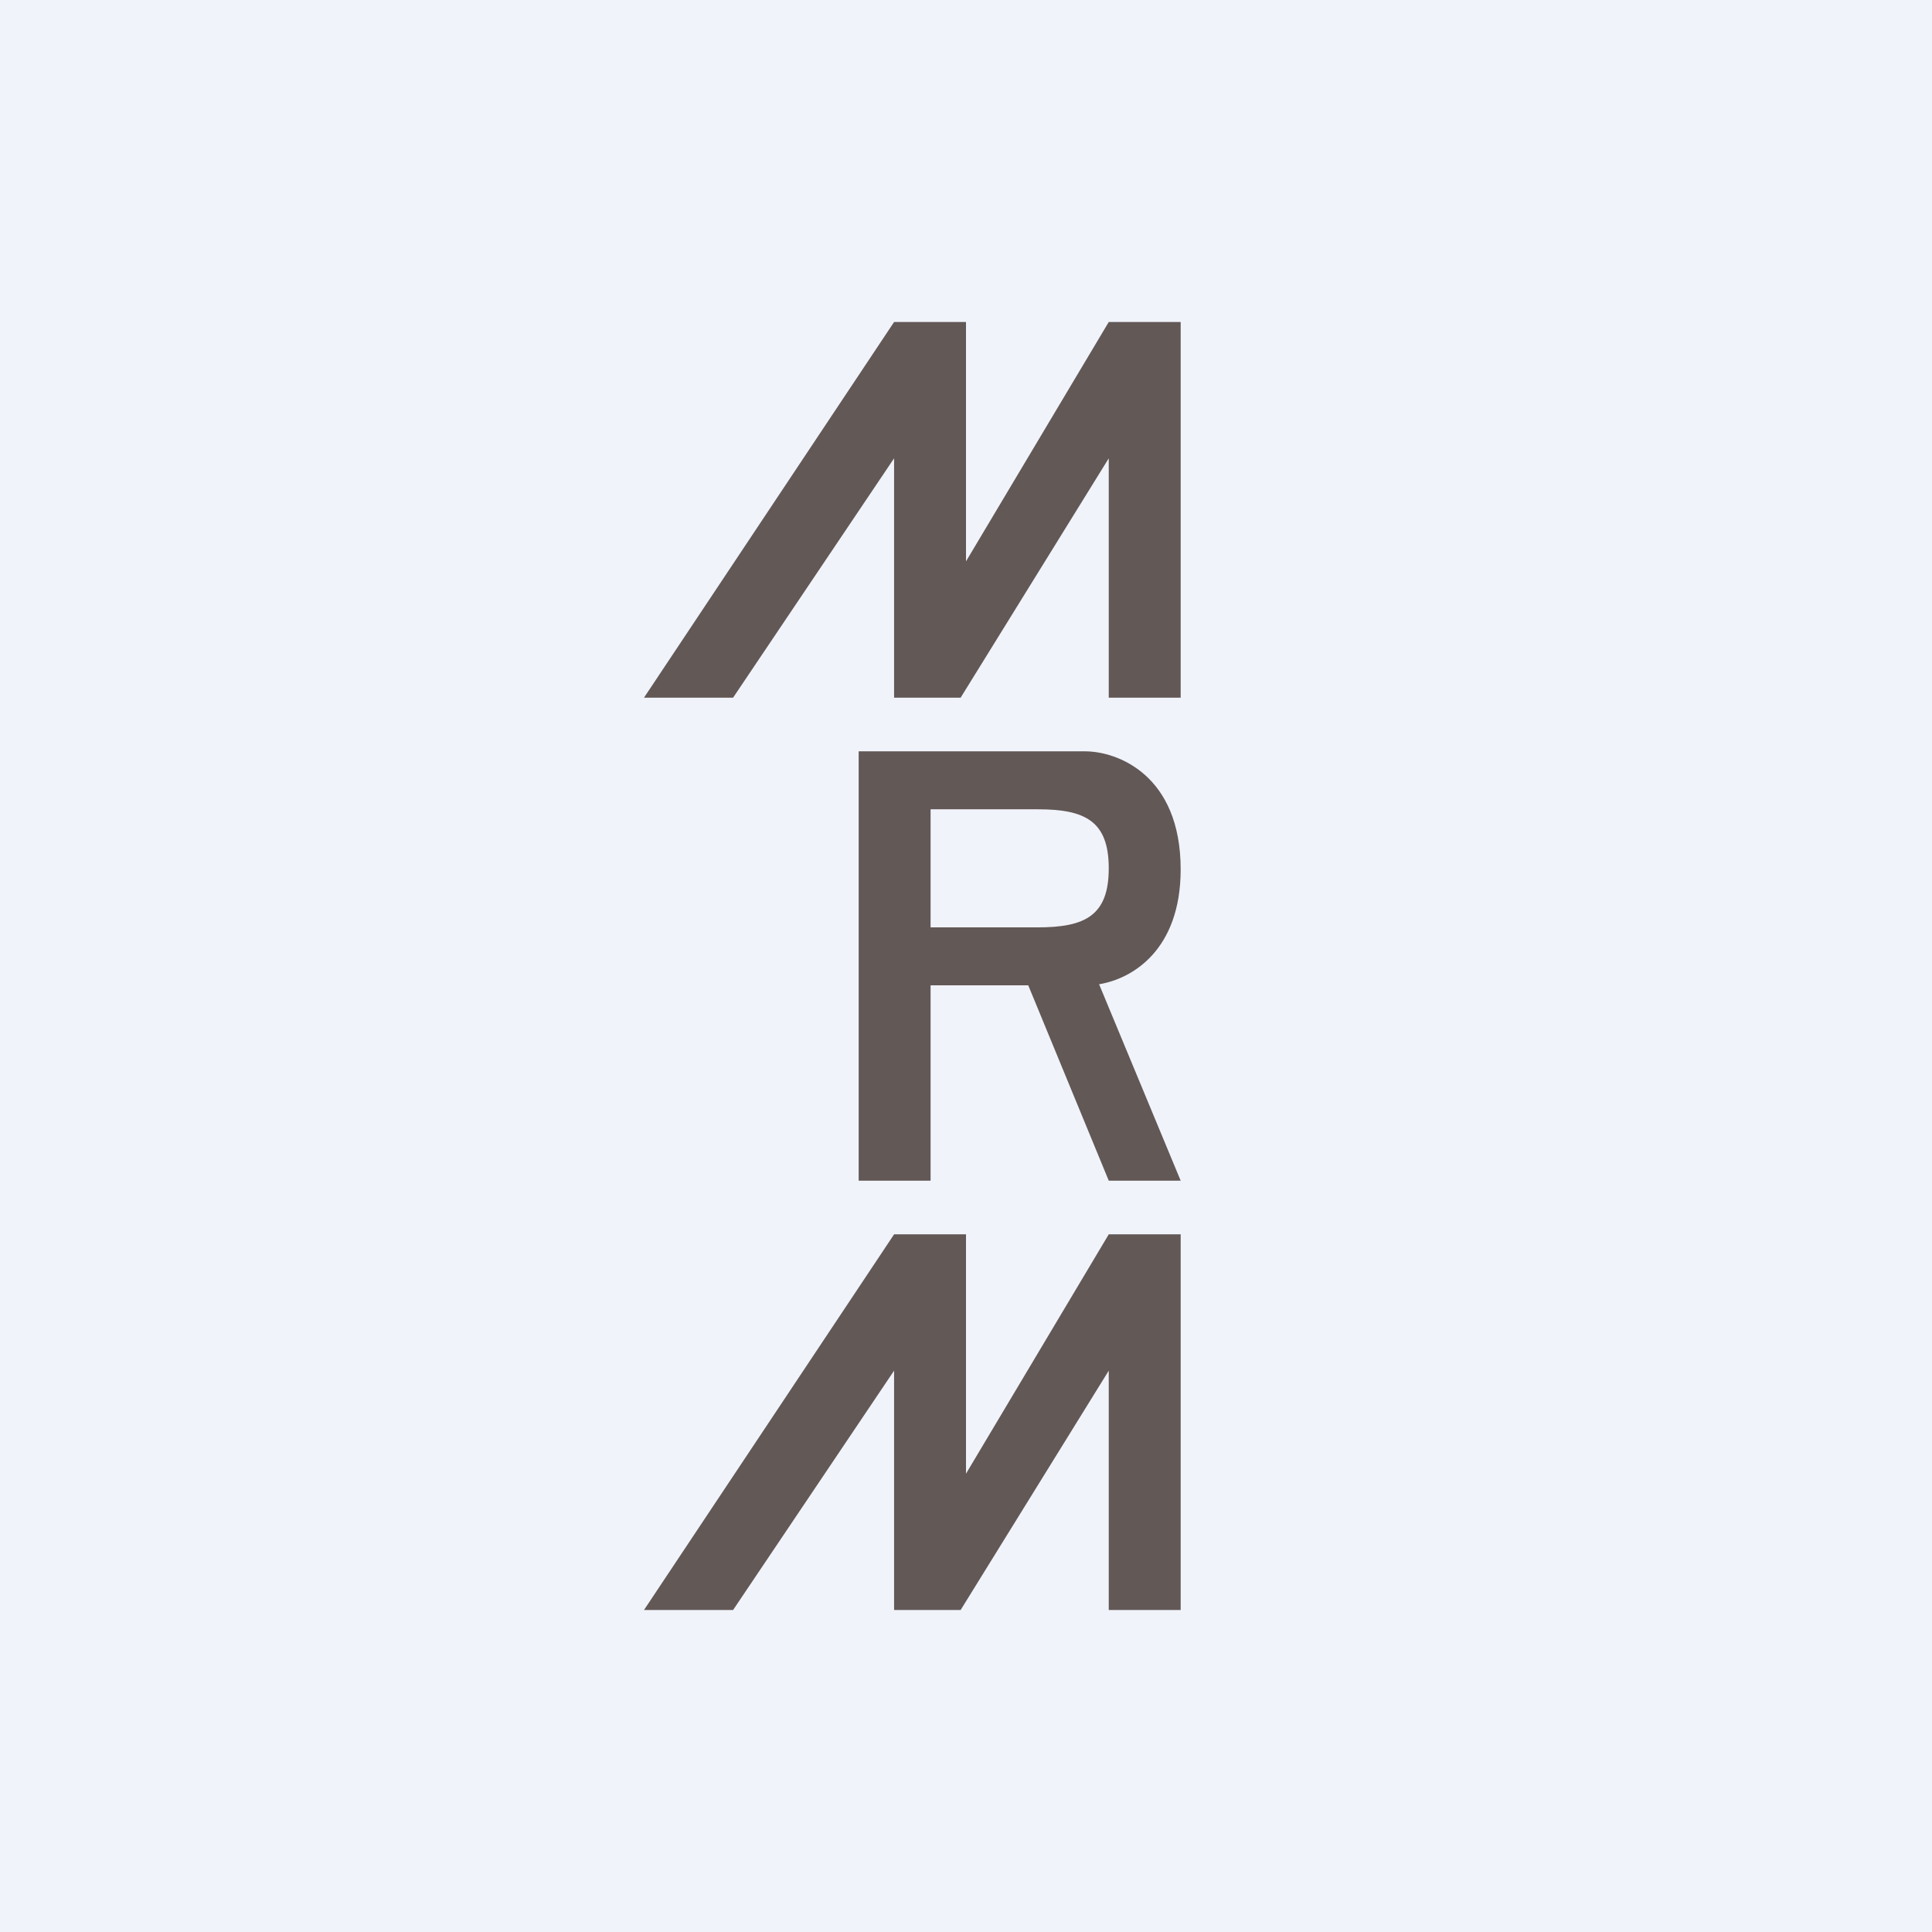
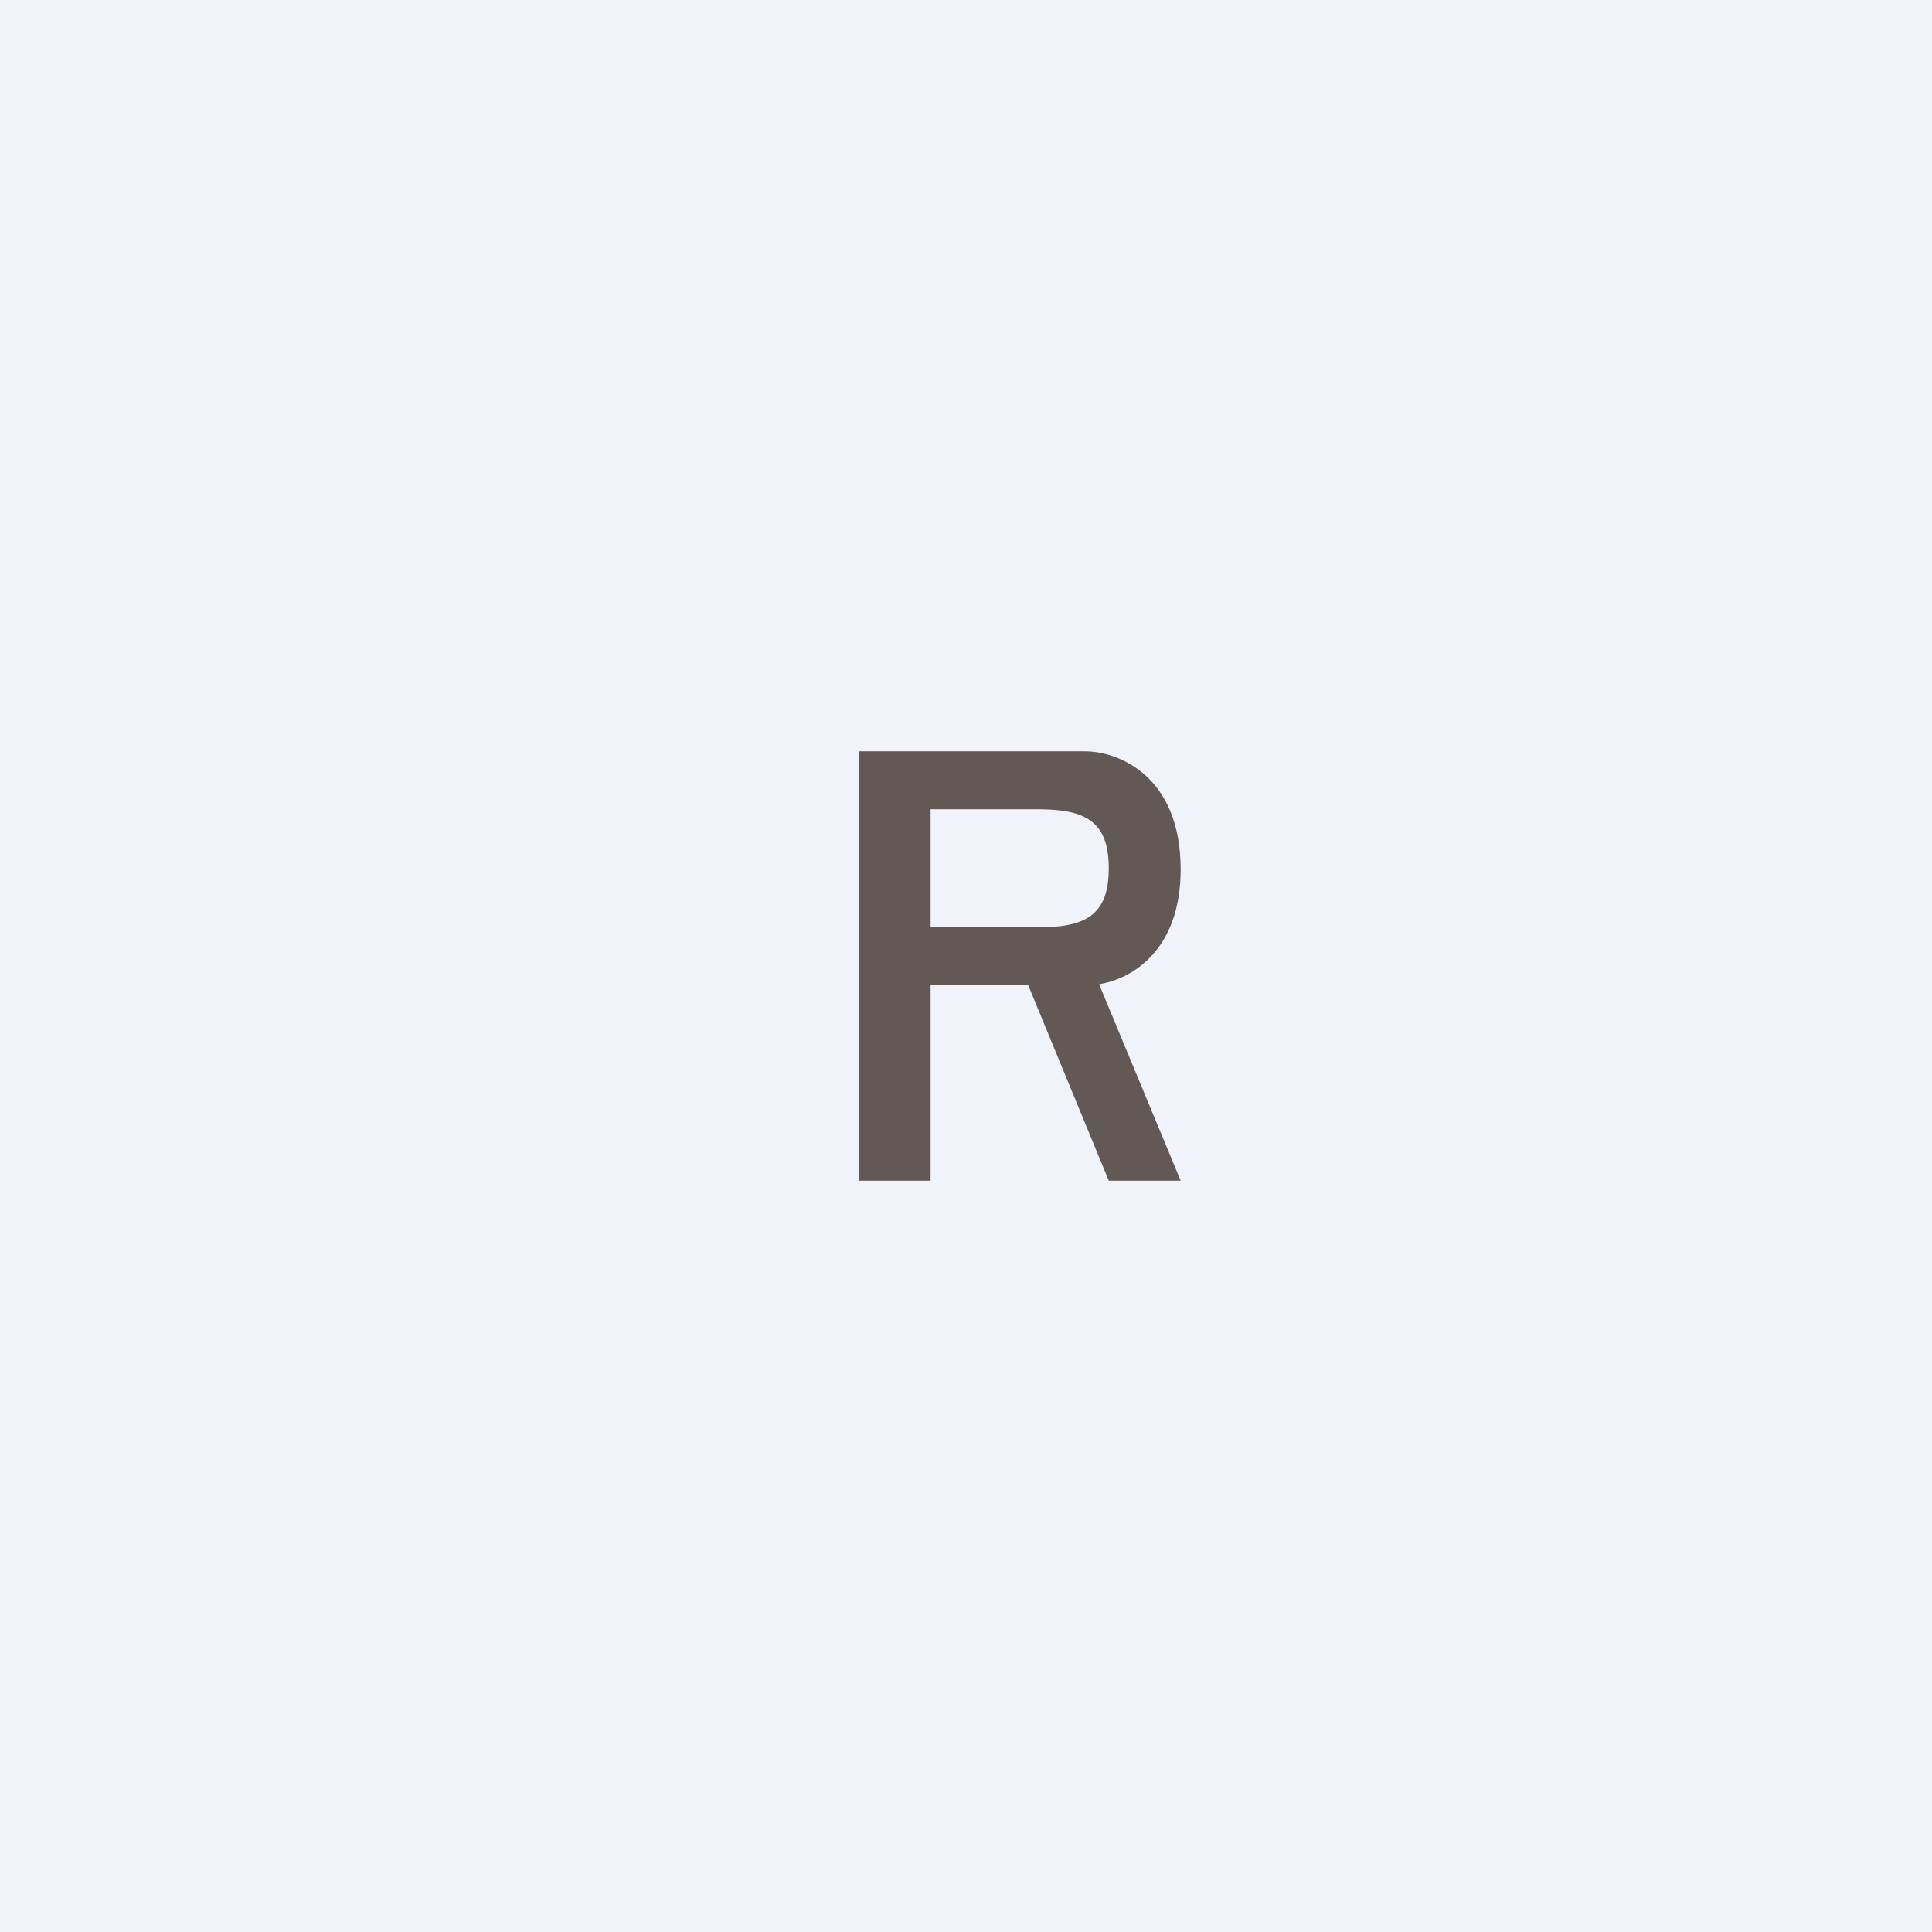
<svg xmlns="http://www.w3.org/2000/svg" width="18" height="18" viewBox="0 0 18 18">
  <path fill="#F0F3FA" d="M0 0h18v18H0z" />
-   <path d="M6.83 6.5H6L8.33 3H9v2.23L10.33 3H11v3.5h-.67V4.27L8.95 6.5h-.62V4.27L6.83 6.5ZM6.83 15H6l2.33-3.5H9v2.23l1.33-2.23H11V15h-.67v-2.23L8.95 15h-.62v-2.23L6.83 15Z" fill="#625856" />
  <path fill-rule="evenodd" d="M8 7h2.11c.3 0 .89.22.89 1.1 0 .75-.45 1.02-.76 1.07L11 11h-.67l-.75-1.82h-.91V11H8V7Zm.67 1.64v-1.1h1c.44 0 .66.11.66.55 0 .44-.22.55-.66.55h-1Z" fill="#625856" />
</svg>